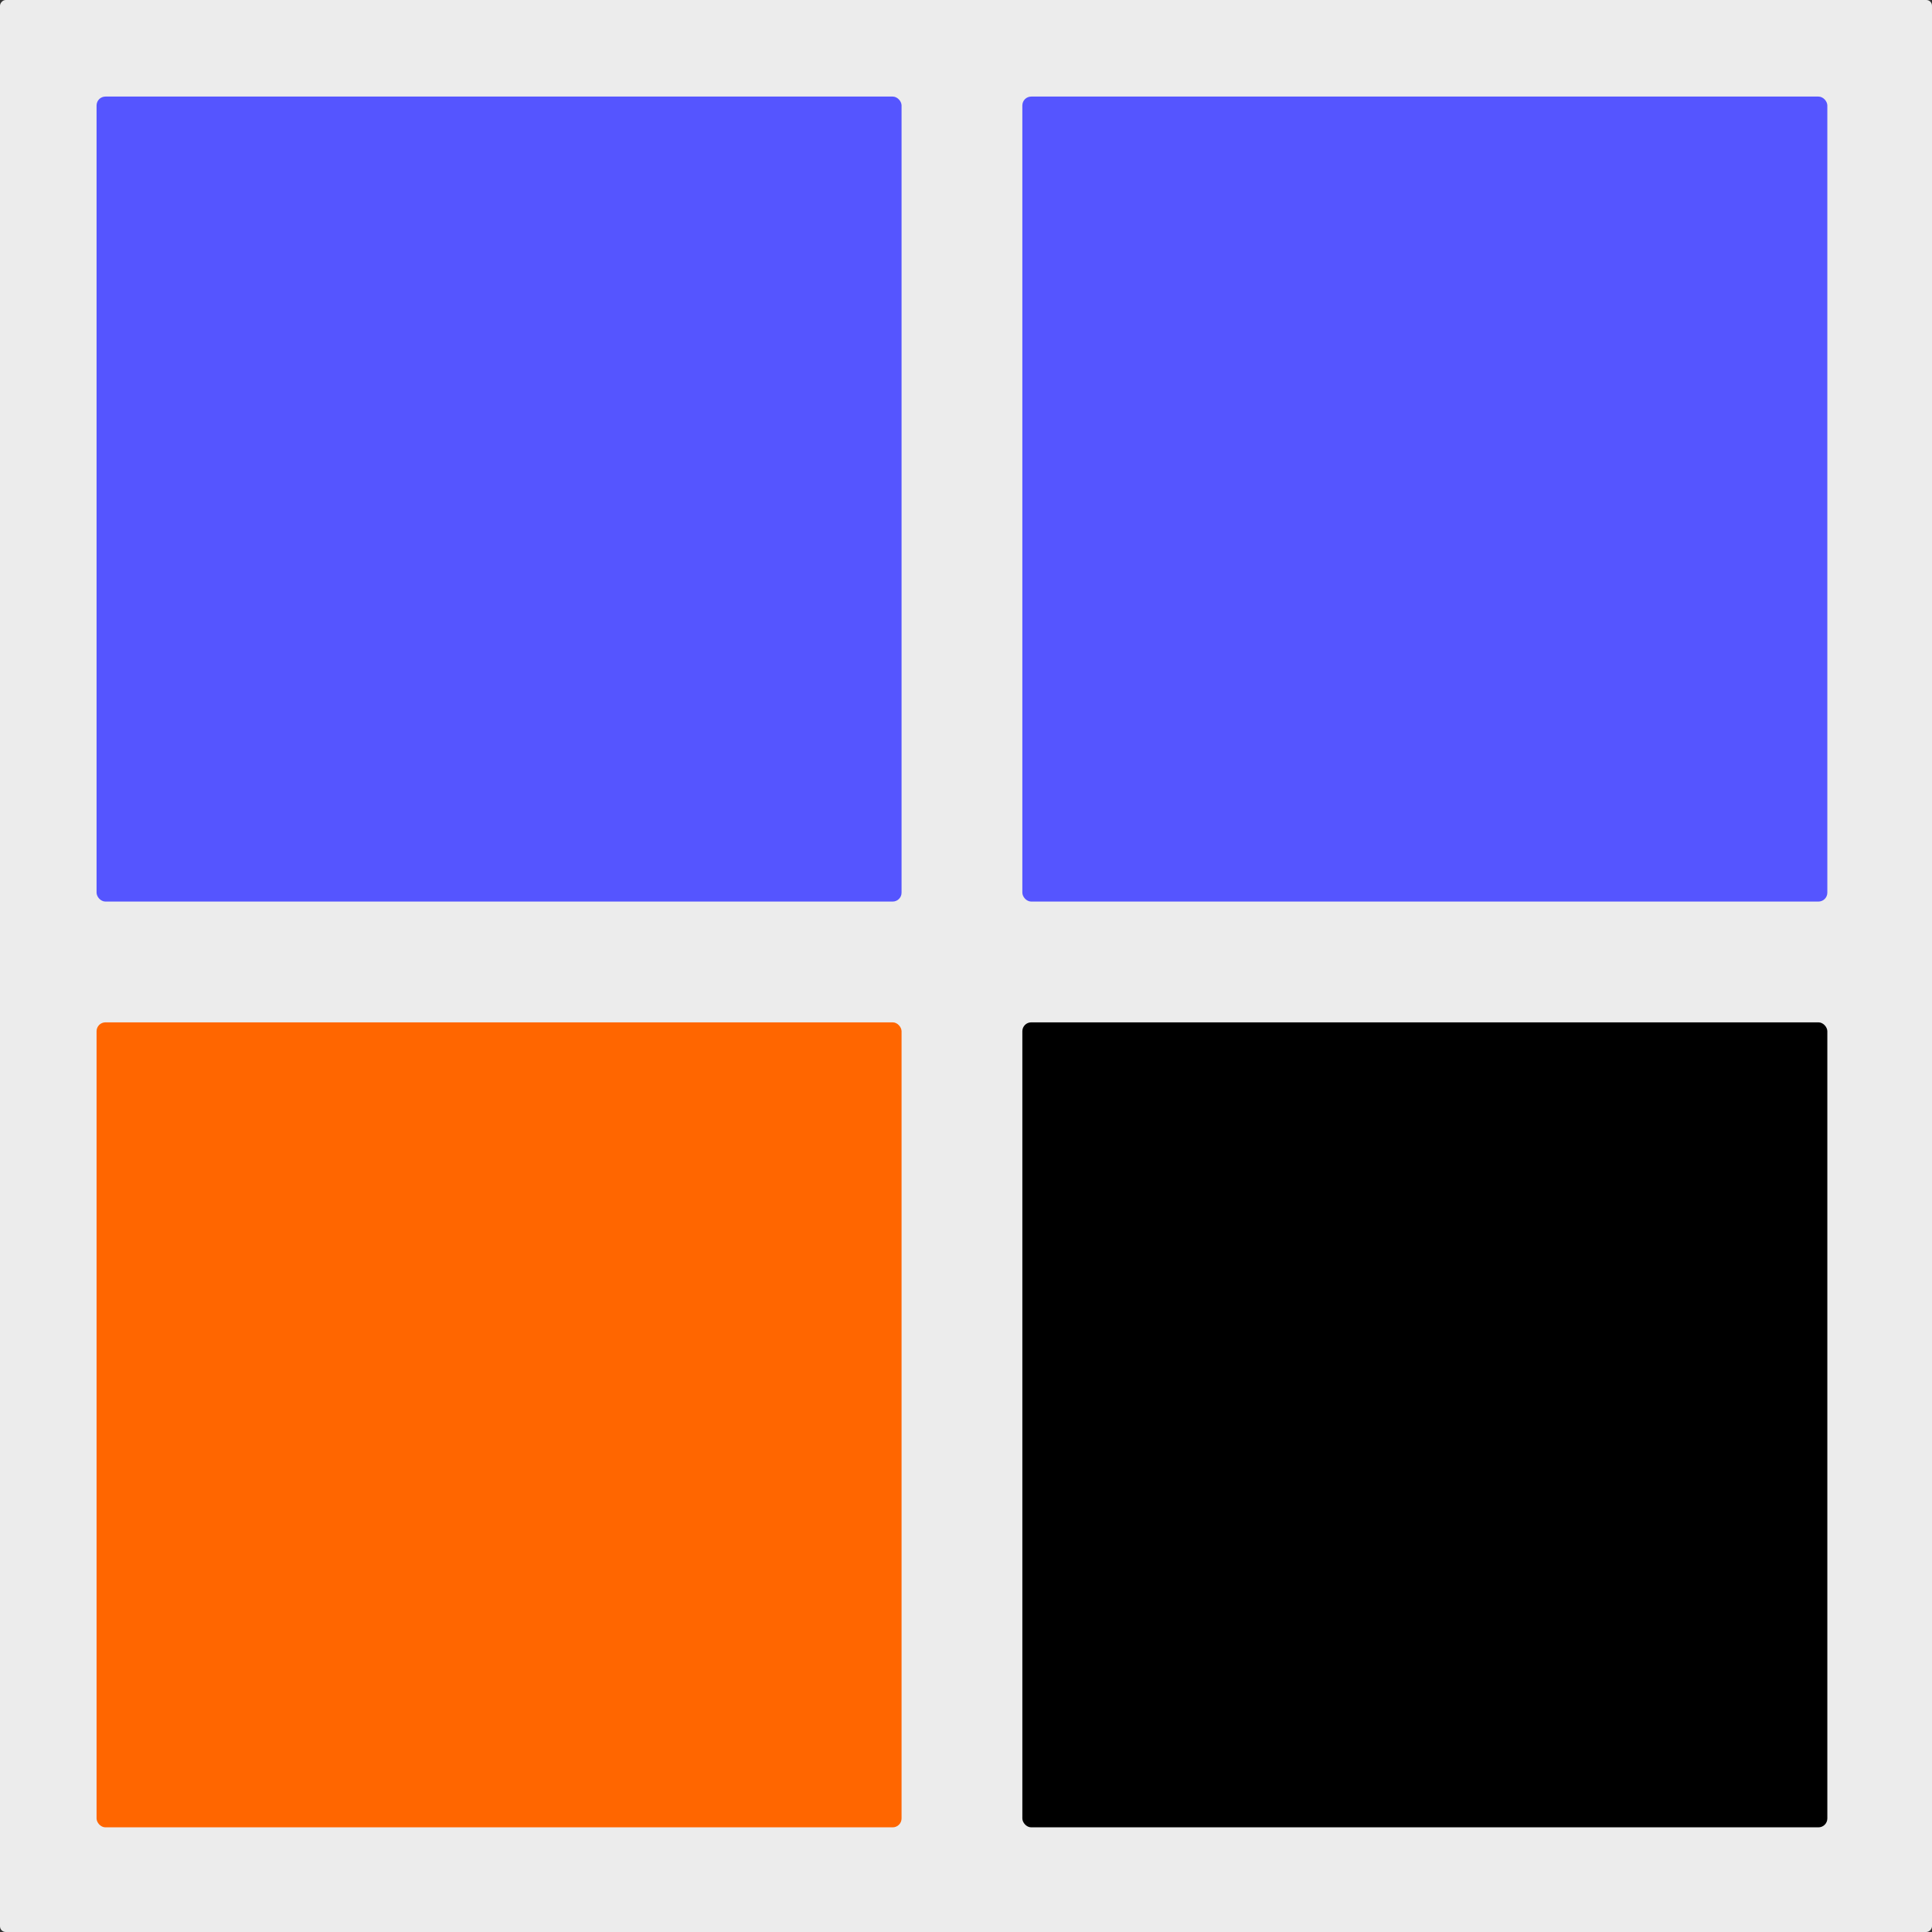
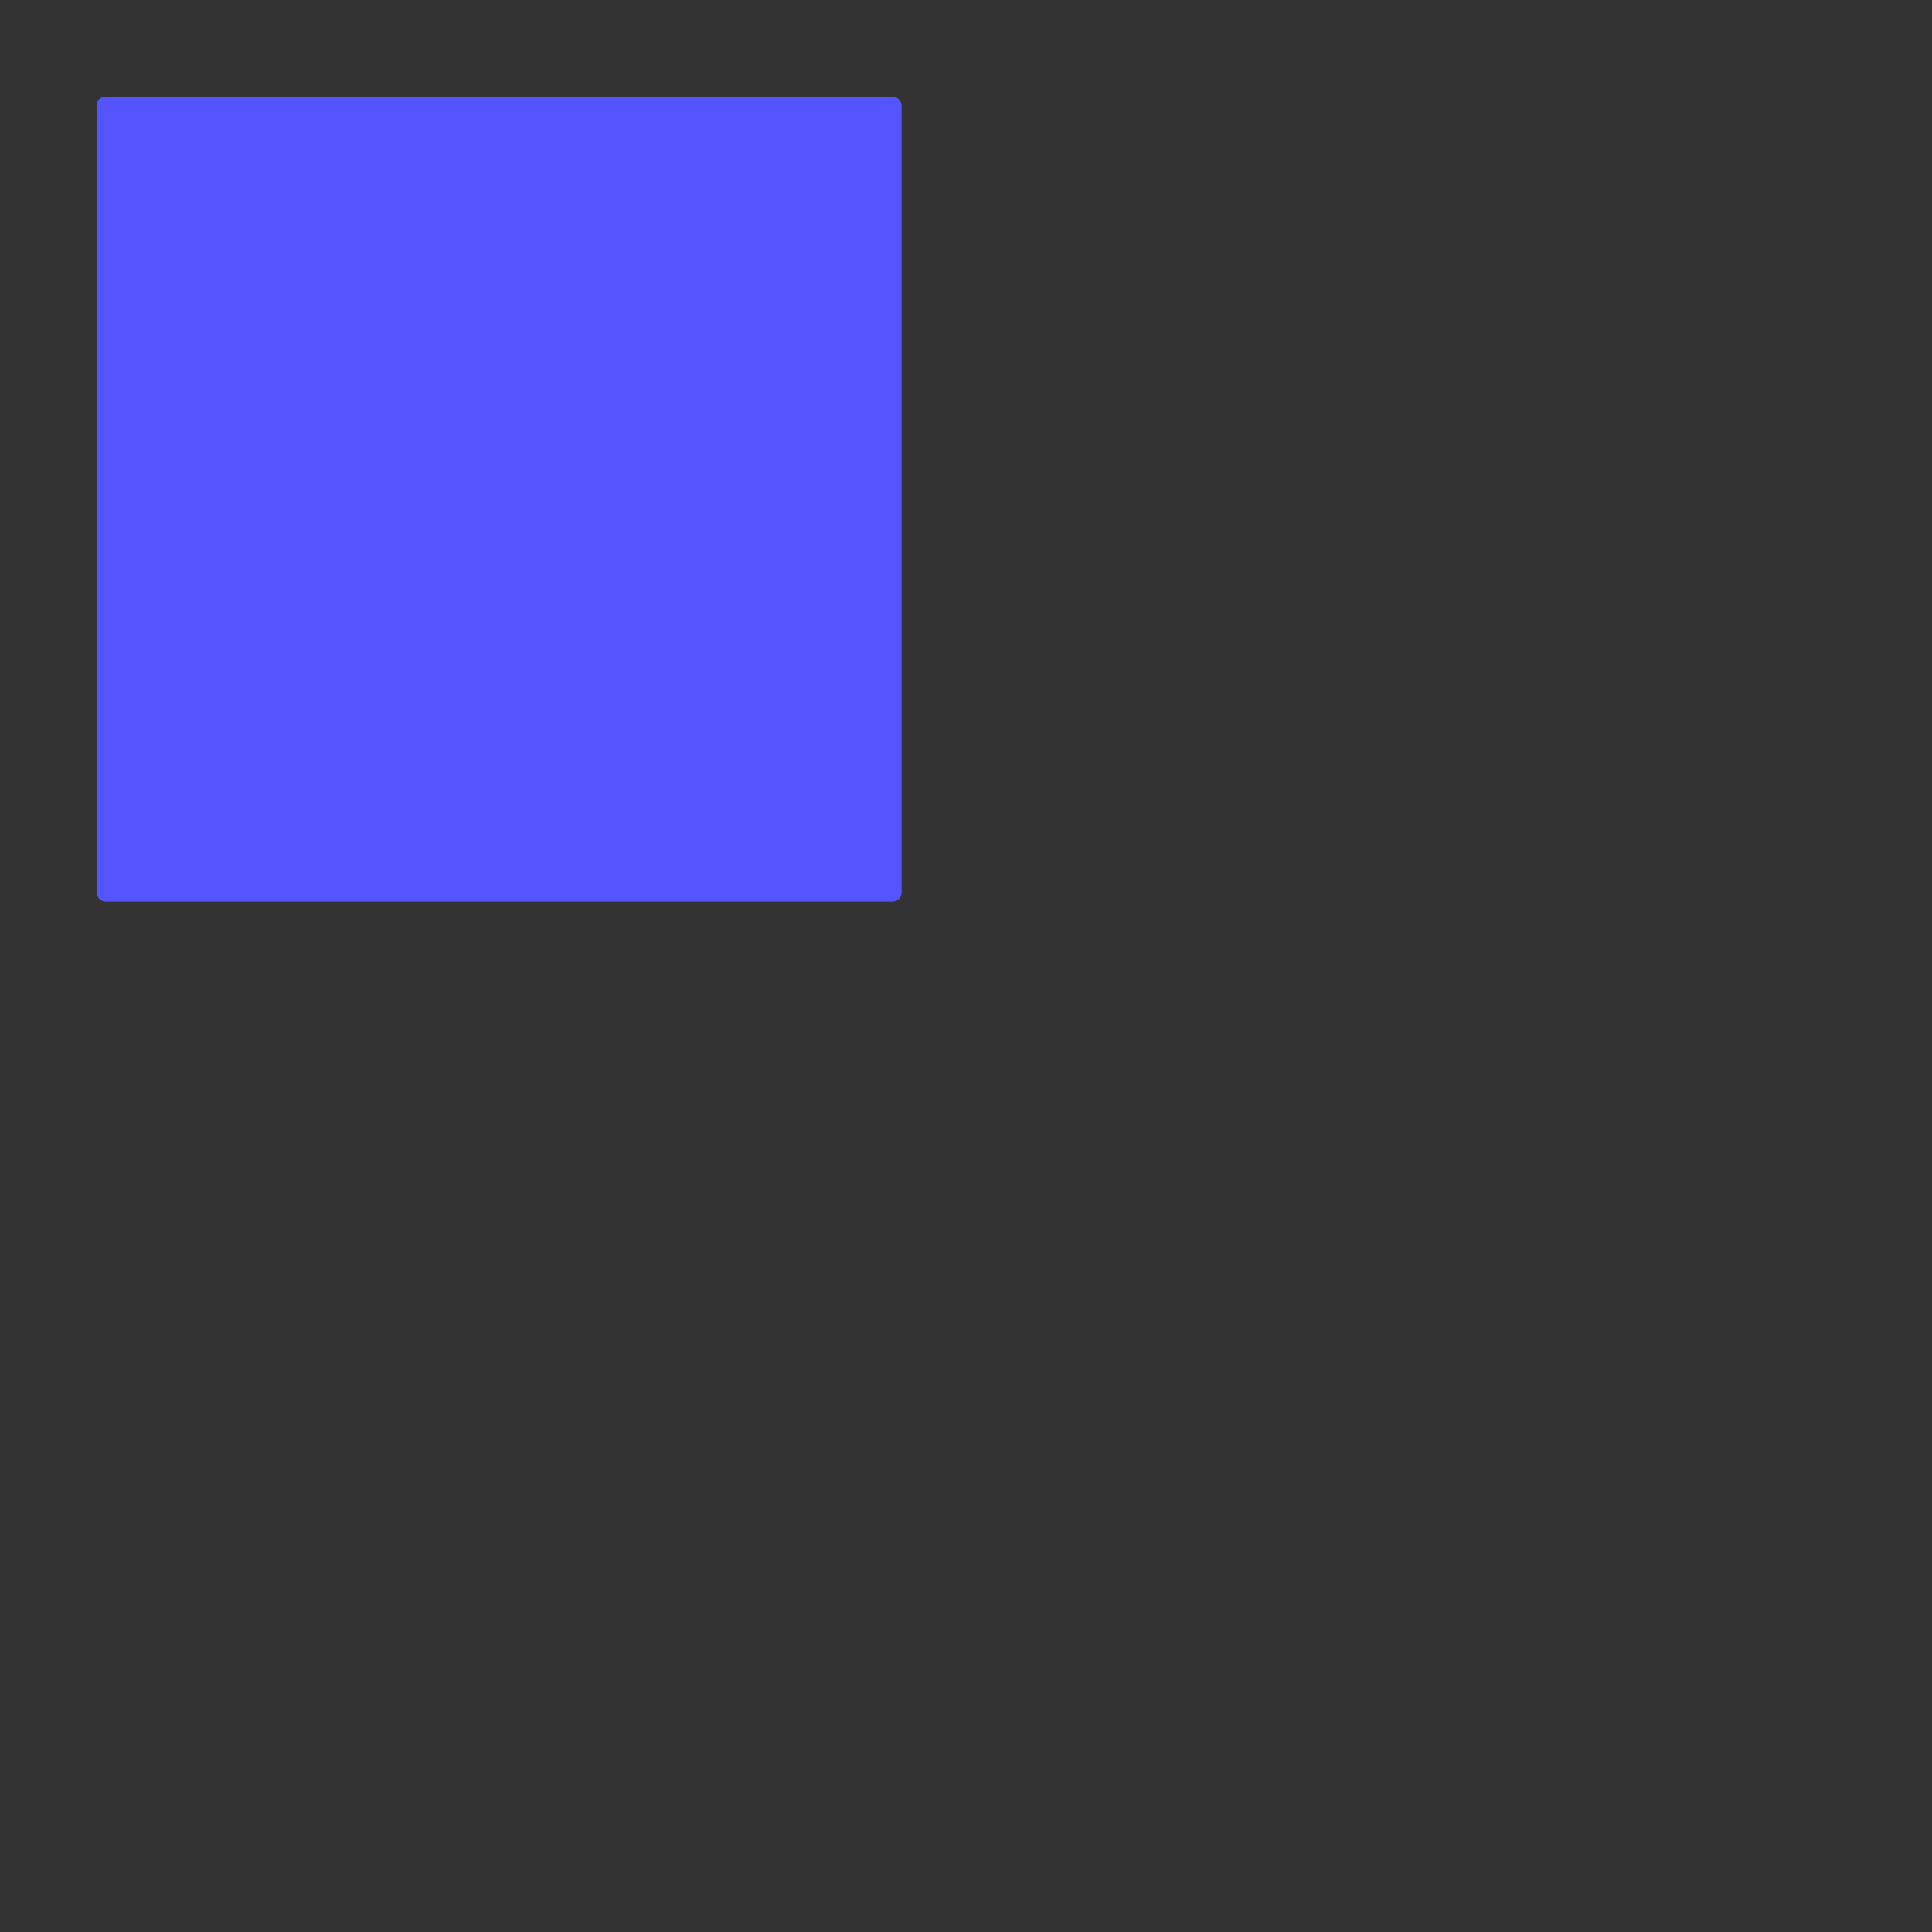
<svg xmlns="http://www.w3.org/2000/svg" xmlns:ns1="http://www.inkscape.org/namespaces/inkscape" xmlns:ns2="http://sodipodi.sourceforge.net/DTD/sodipodi-0.dtd" width="120" height="120" viewBox="0 0 31.75 31.75" version="1.1" id="svg8" ns1:version="1.0 (4035a4f, 2020-05-01)" ns2:docname="fav.svg">
  <rect x="0" y="0" width="31.75" height="31.75" fill="#333333" stroke="none" />
  <defs id="defs2" />
  <ns2:namedview id="base" pagecolor="#ffffff" bordercolor="#666666" borderopacity="1.0" ns1:pageopacity="0.0" ns1:pageshadow="2" ns1:zoom="1.9212353" ns1:cx="114.85495" ns1:cy="103.78194" ns1:document-units="px" ns1:current-layer="layer1" ns1:document-rotation="0" showgrid="false" units="px" ns1:showpageshadow="false" borderlayer="true" ns1:window-width="1663" ns1:window-height="1027" ns1:window-x="1914" ns1:window-y="25" ns1:window-maximized="0" />
  <g ns1:label="レイヤー 1" ns1:groupmode="layer" id="layer1">
-     <rect transform="scale(-1,1)" ry="0.094" y="0" x="-31.75" height="31.75" width="31.75" id="rect858" style="fill:#ececec;fill-opacity:1;stroke-width:0.588;stroke-linecap:round;stroke-linejoin:round" />
    <rect ry="0.146" y="1.587" x="1.587" height="13.229" width="13.229" id="rect830" style="fill:#5555ff;stroke-width:0.911;stroke-linecap:round;stroke-linejoin:round" />
-     <rect style="fill:#ff6600;stroke-width:0.911;stroke-linecap:round;stroke-linejoin:round" id="rect832" width="13.229" height="13.229" x="1.587" y="16.801" ry="0.146" />
-     <rect ry="0.146" y="1.587" x="16.801" height="13.229" width="13.229" id="rect834" style="fill:#5555ff;stroke-width:0.911;stroke-linecap:round;stroke-linejoin:round;fill-opacity:1" />
-     <rect style="fill:#000000;stroke-width:0.911;stroke-linecap:round;stroke-linejoin:round" id="rect836" width="13.229" height="13.229" x="16.801" y="16.801" ry="0.146" />
  </g>
</svg>